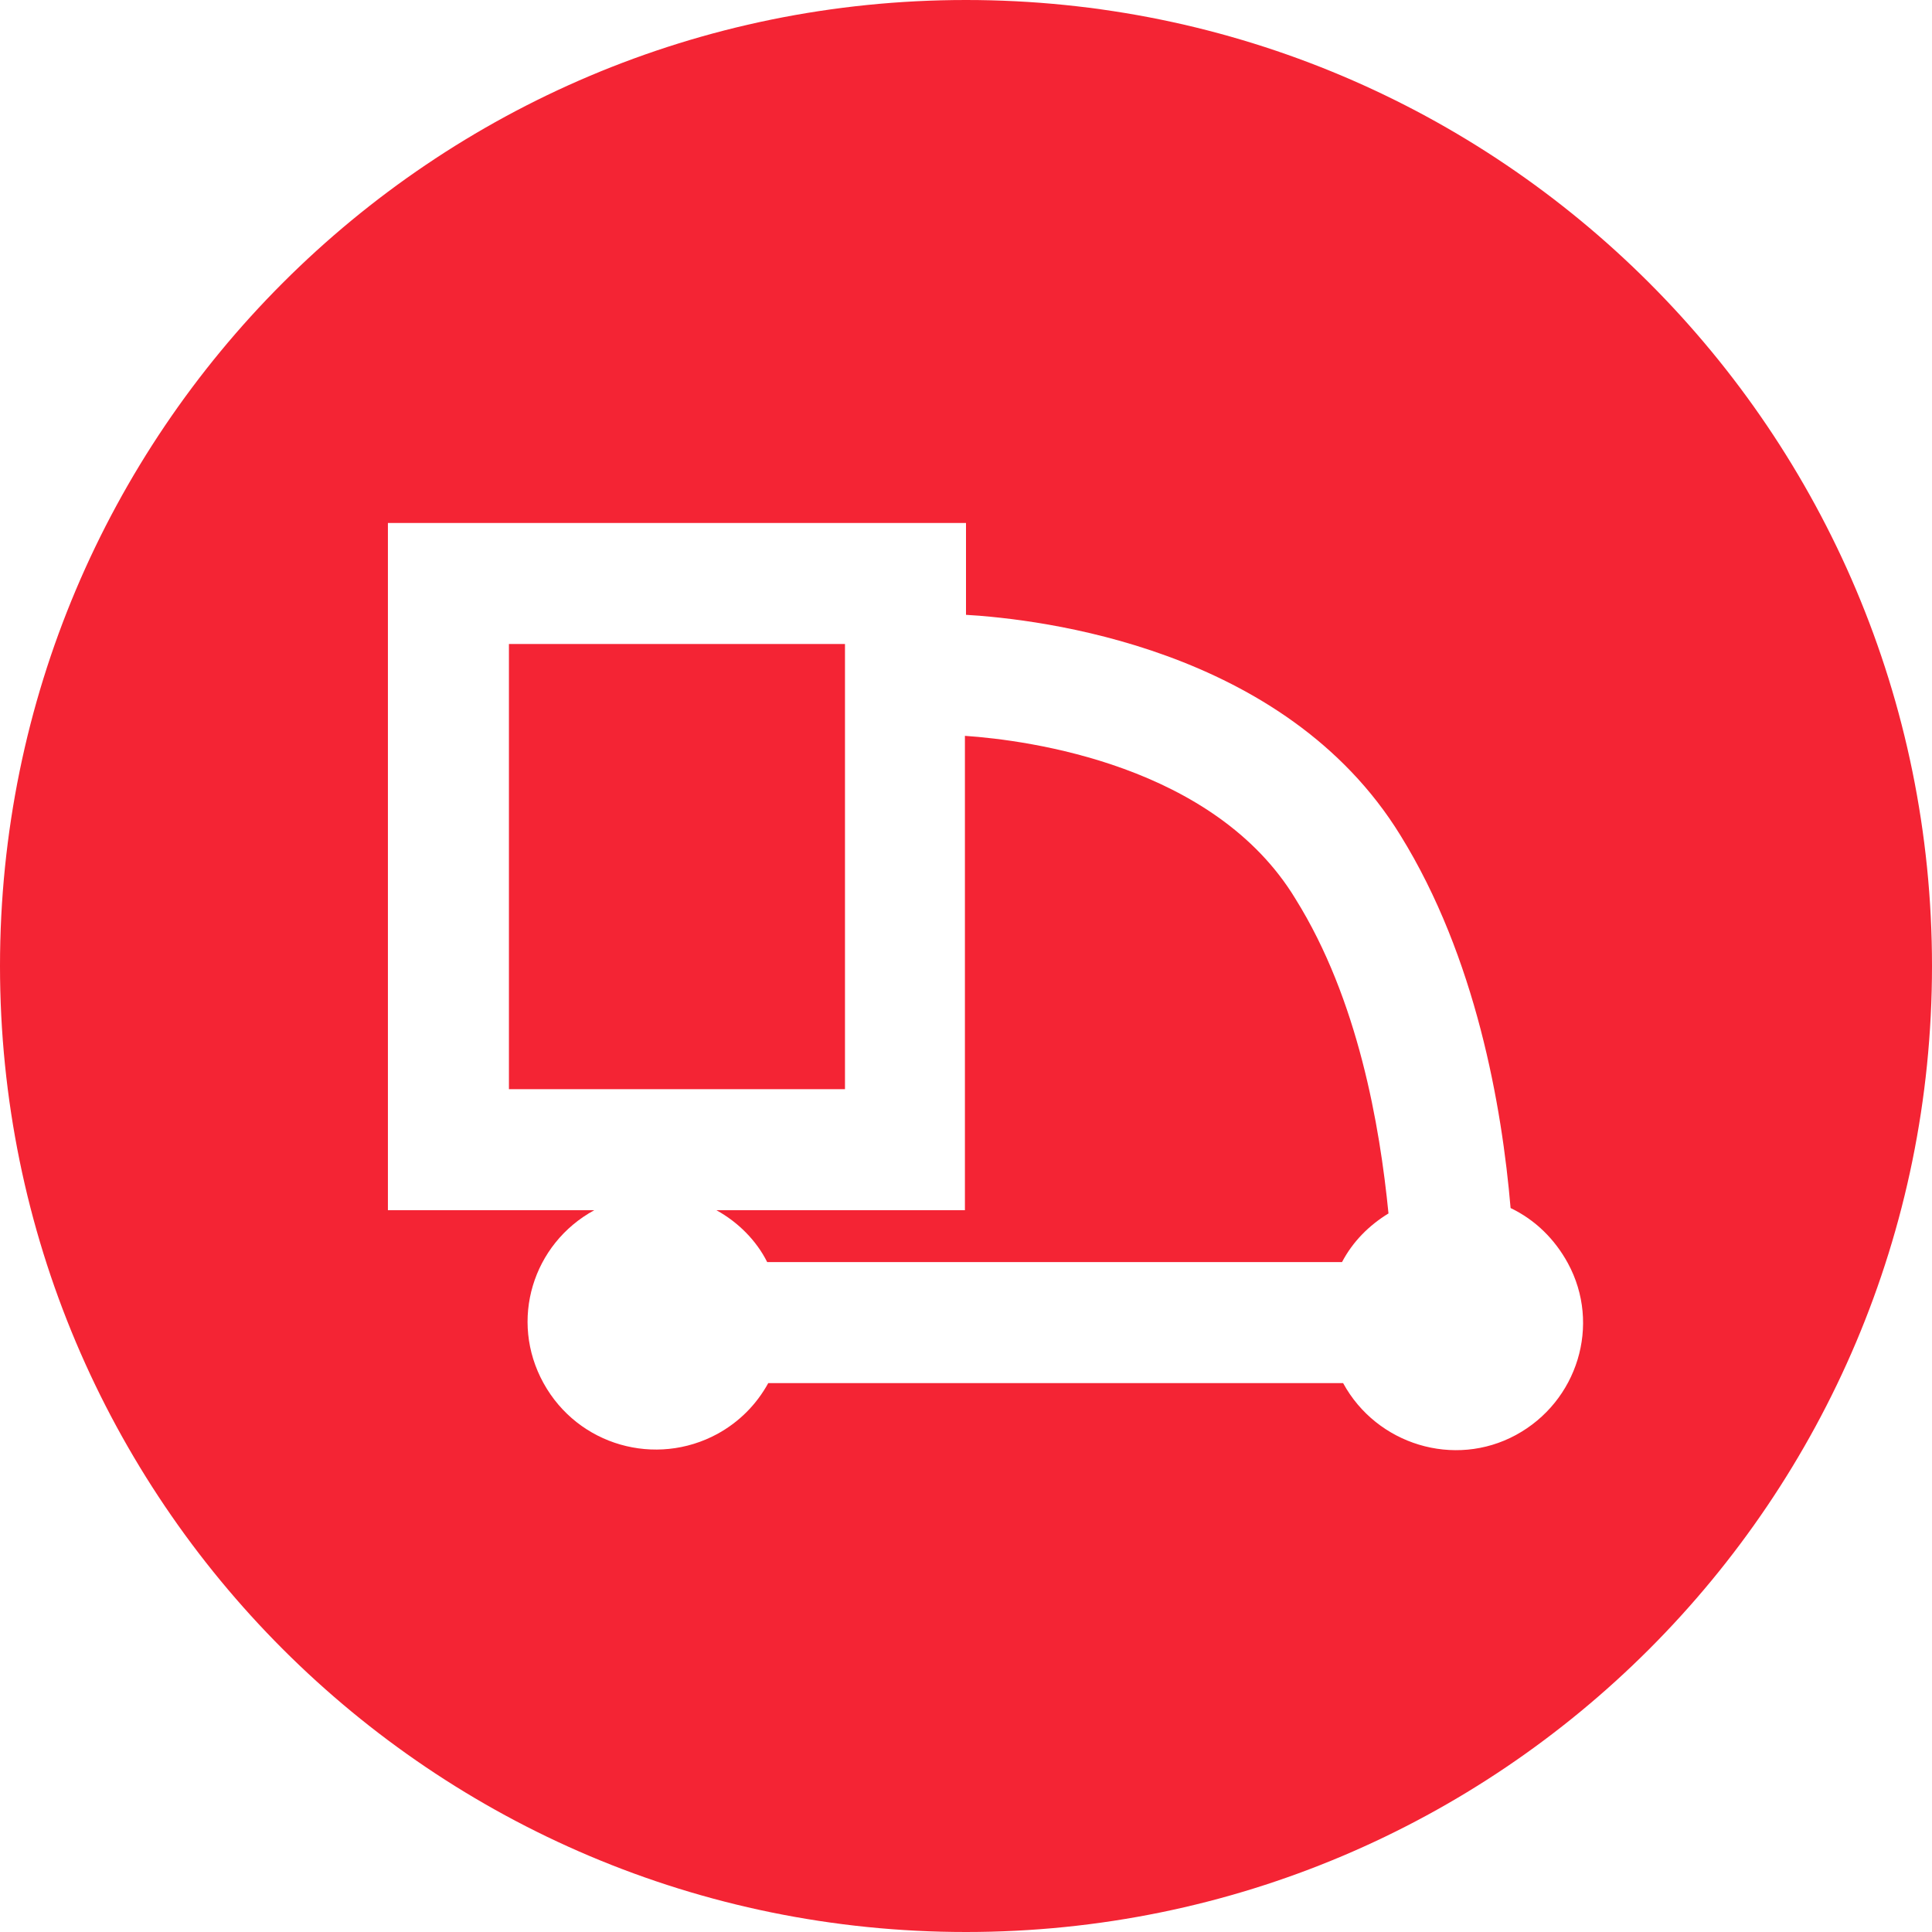
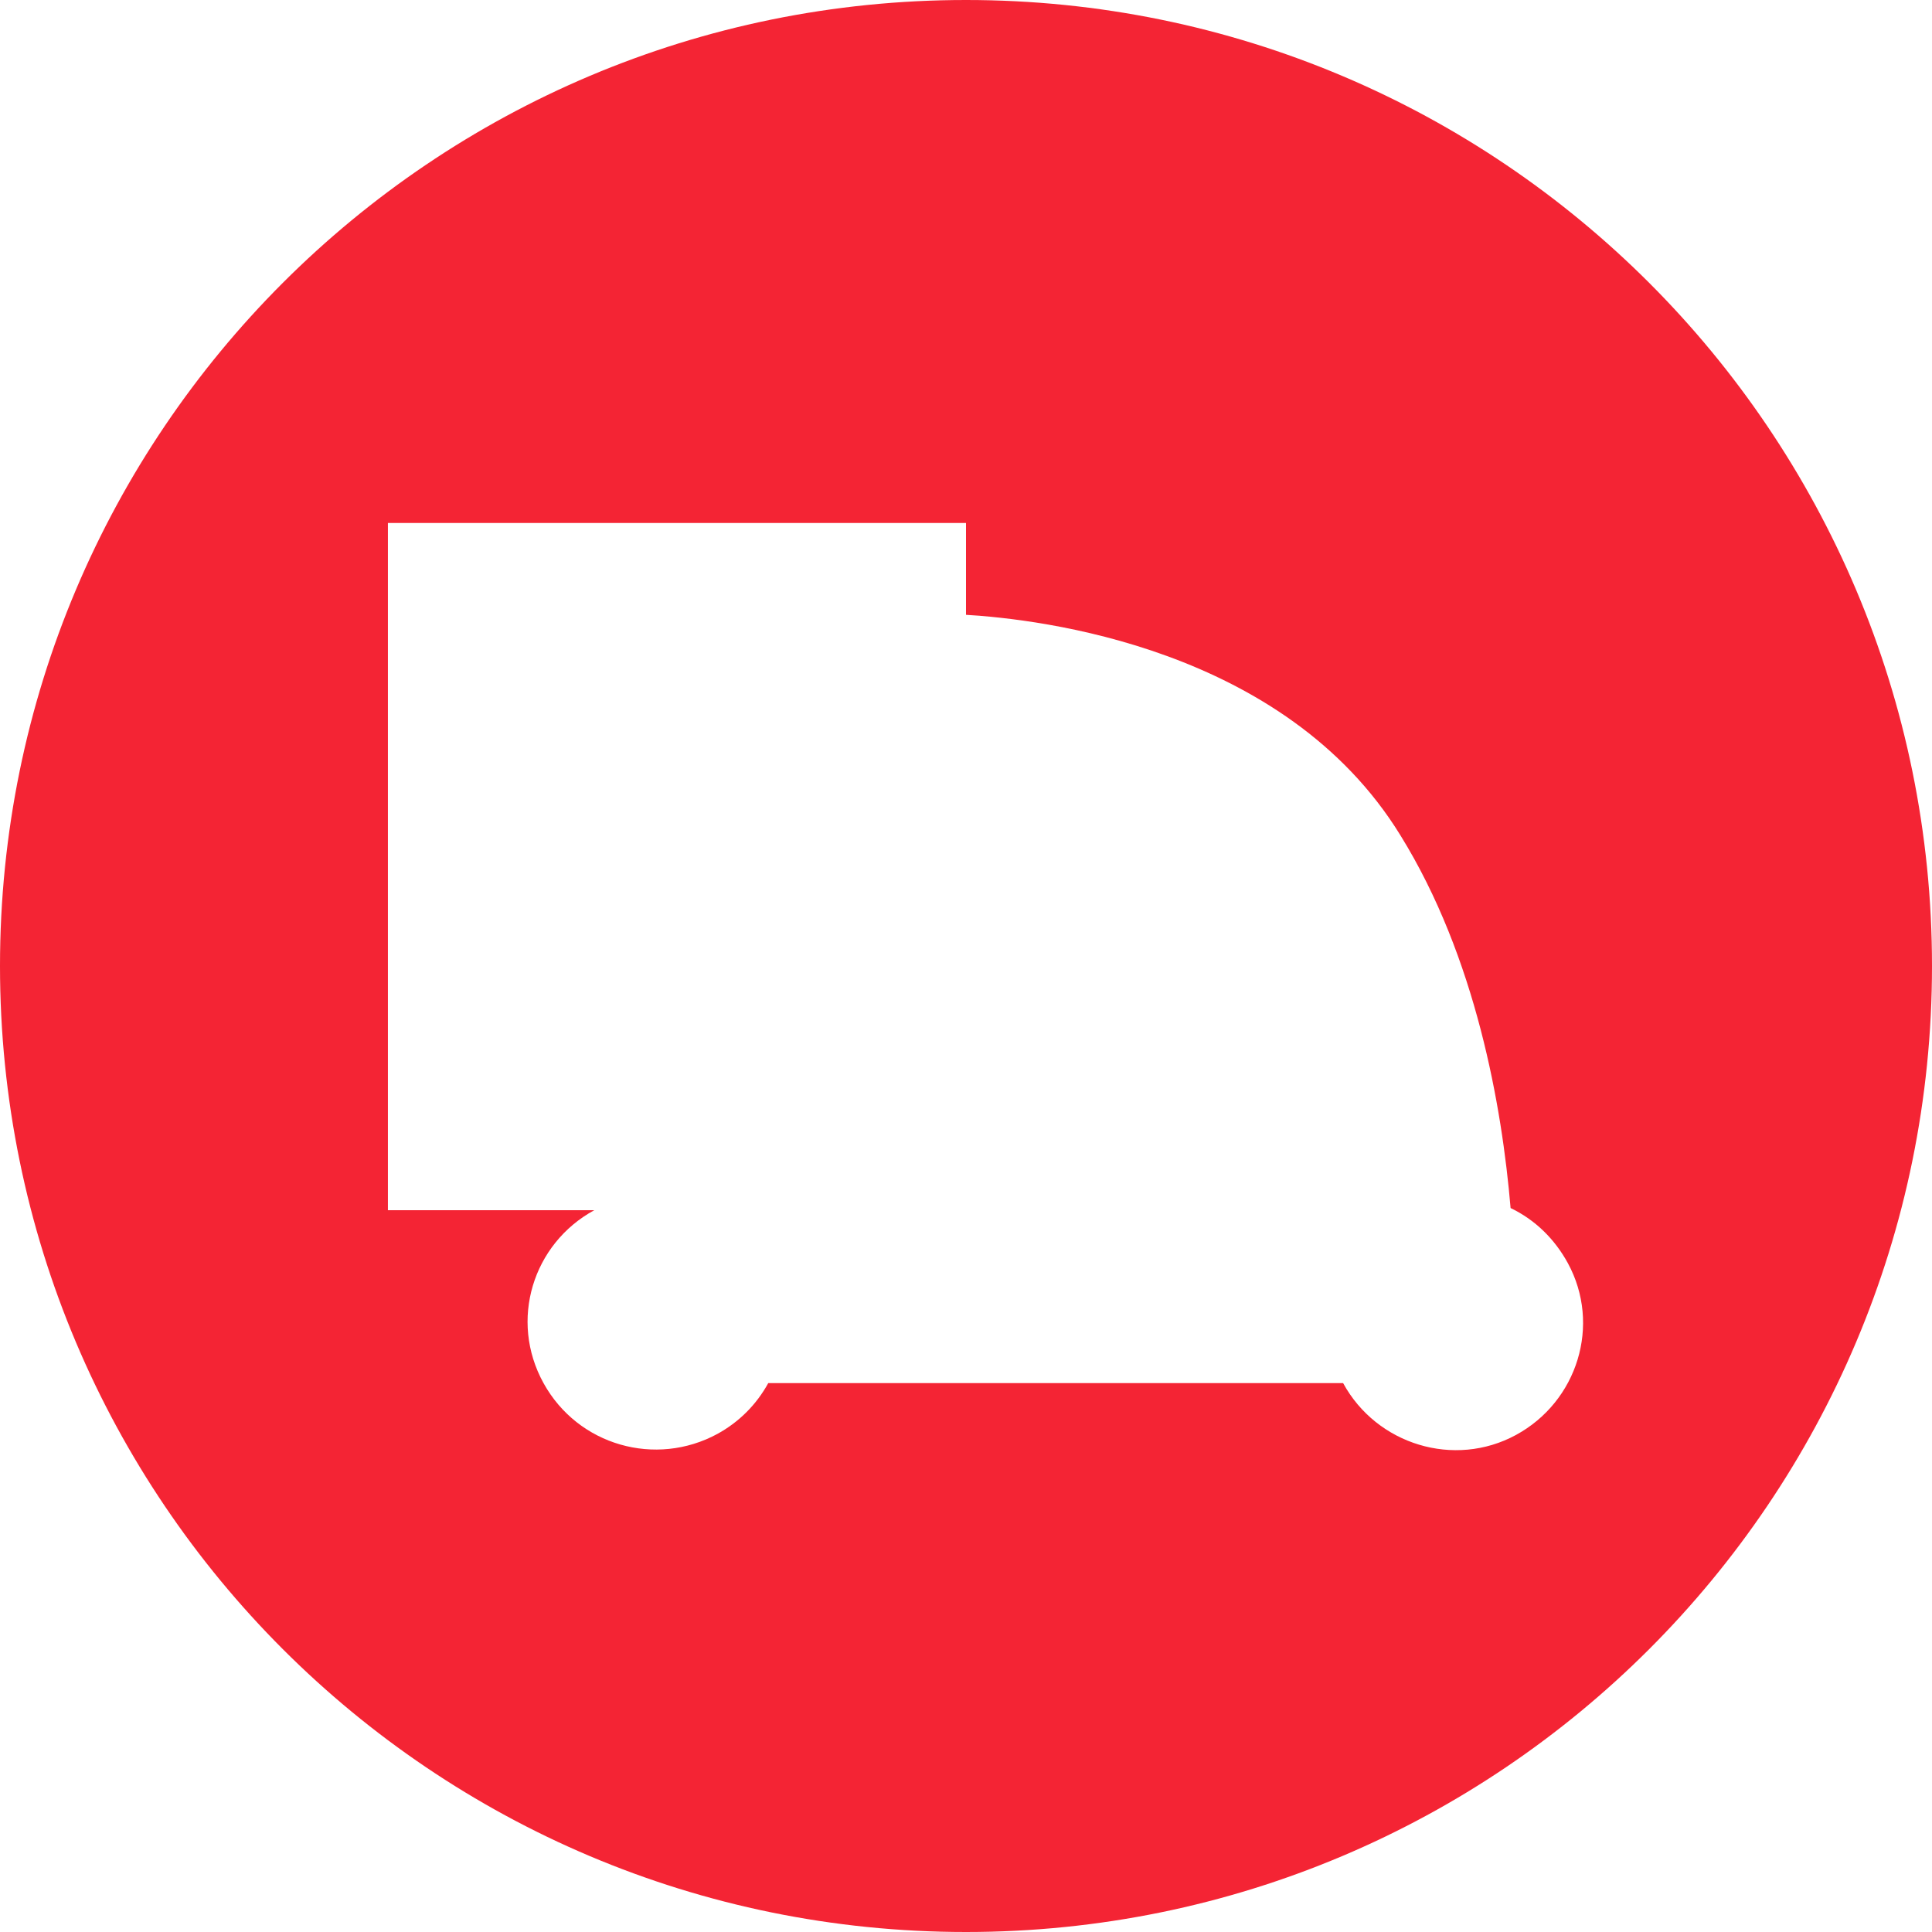
<svg xmlns="http://www.w3.org/2000/svg" version="1.1" id="Warstwa_1" x="0px" y="0px" viewBox="0 0 178.8 178.8" style="enable-background:new 0 0 178.8 178.8;" xml:space="preserve">
  <style type="text/css">
	.st0{fill:#F42434;}
</style>
  <title>Zasób 9</title>
  <g>
-     <path class="st0" d="M89.3,68.1V112h-23c2,1.1,3.7,2.8,4.7,4.8h53.2c1-1.9,2.5-3.4,4.3-4.5c-0.8-8.1-2.8-19.8-8.6-29.1   C112.4,70.8,95.2,68.5,89.3,68.1z" />
-     <polygon class="st0" points="78.2,59.6 47.1,59.6 47.1,100.8 78.2,100.8  " />
    <path class="st0" d="M89.4,0C40,0,0,40,0,89.4s40,89.4,89.4,89.4c49.4,0,89.4-40,89.4-89.4S138.8,0,89.4,0z M140.3,132.8   c-5.7,3.1-12.9,0.9-16-4.8H71.1c-1.1,2-2.7,3.6-4.7,4.7c-5.7,3.1-12.9,1.1-16.1-4.7S49.3,115.1,55,112H35.9V48.4h53.5v8.5   c6.8,0.4,29.5,3,40.2,20.4c7,11.3,9.4,25.1,10.2,34.5v0c2.3,1.1,4.1,2.9,5.3,5.1C148.2,122.6,146,129.7,140.3,132.8z" />
  </g>
</svg>